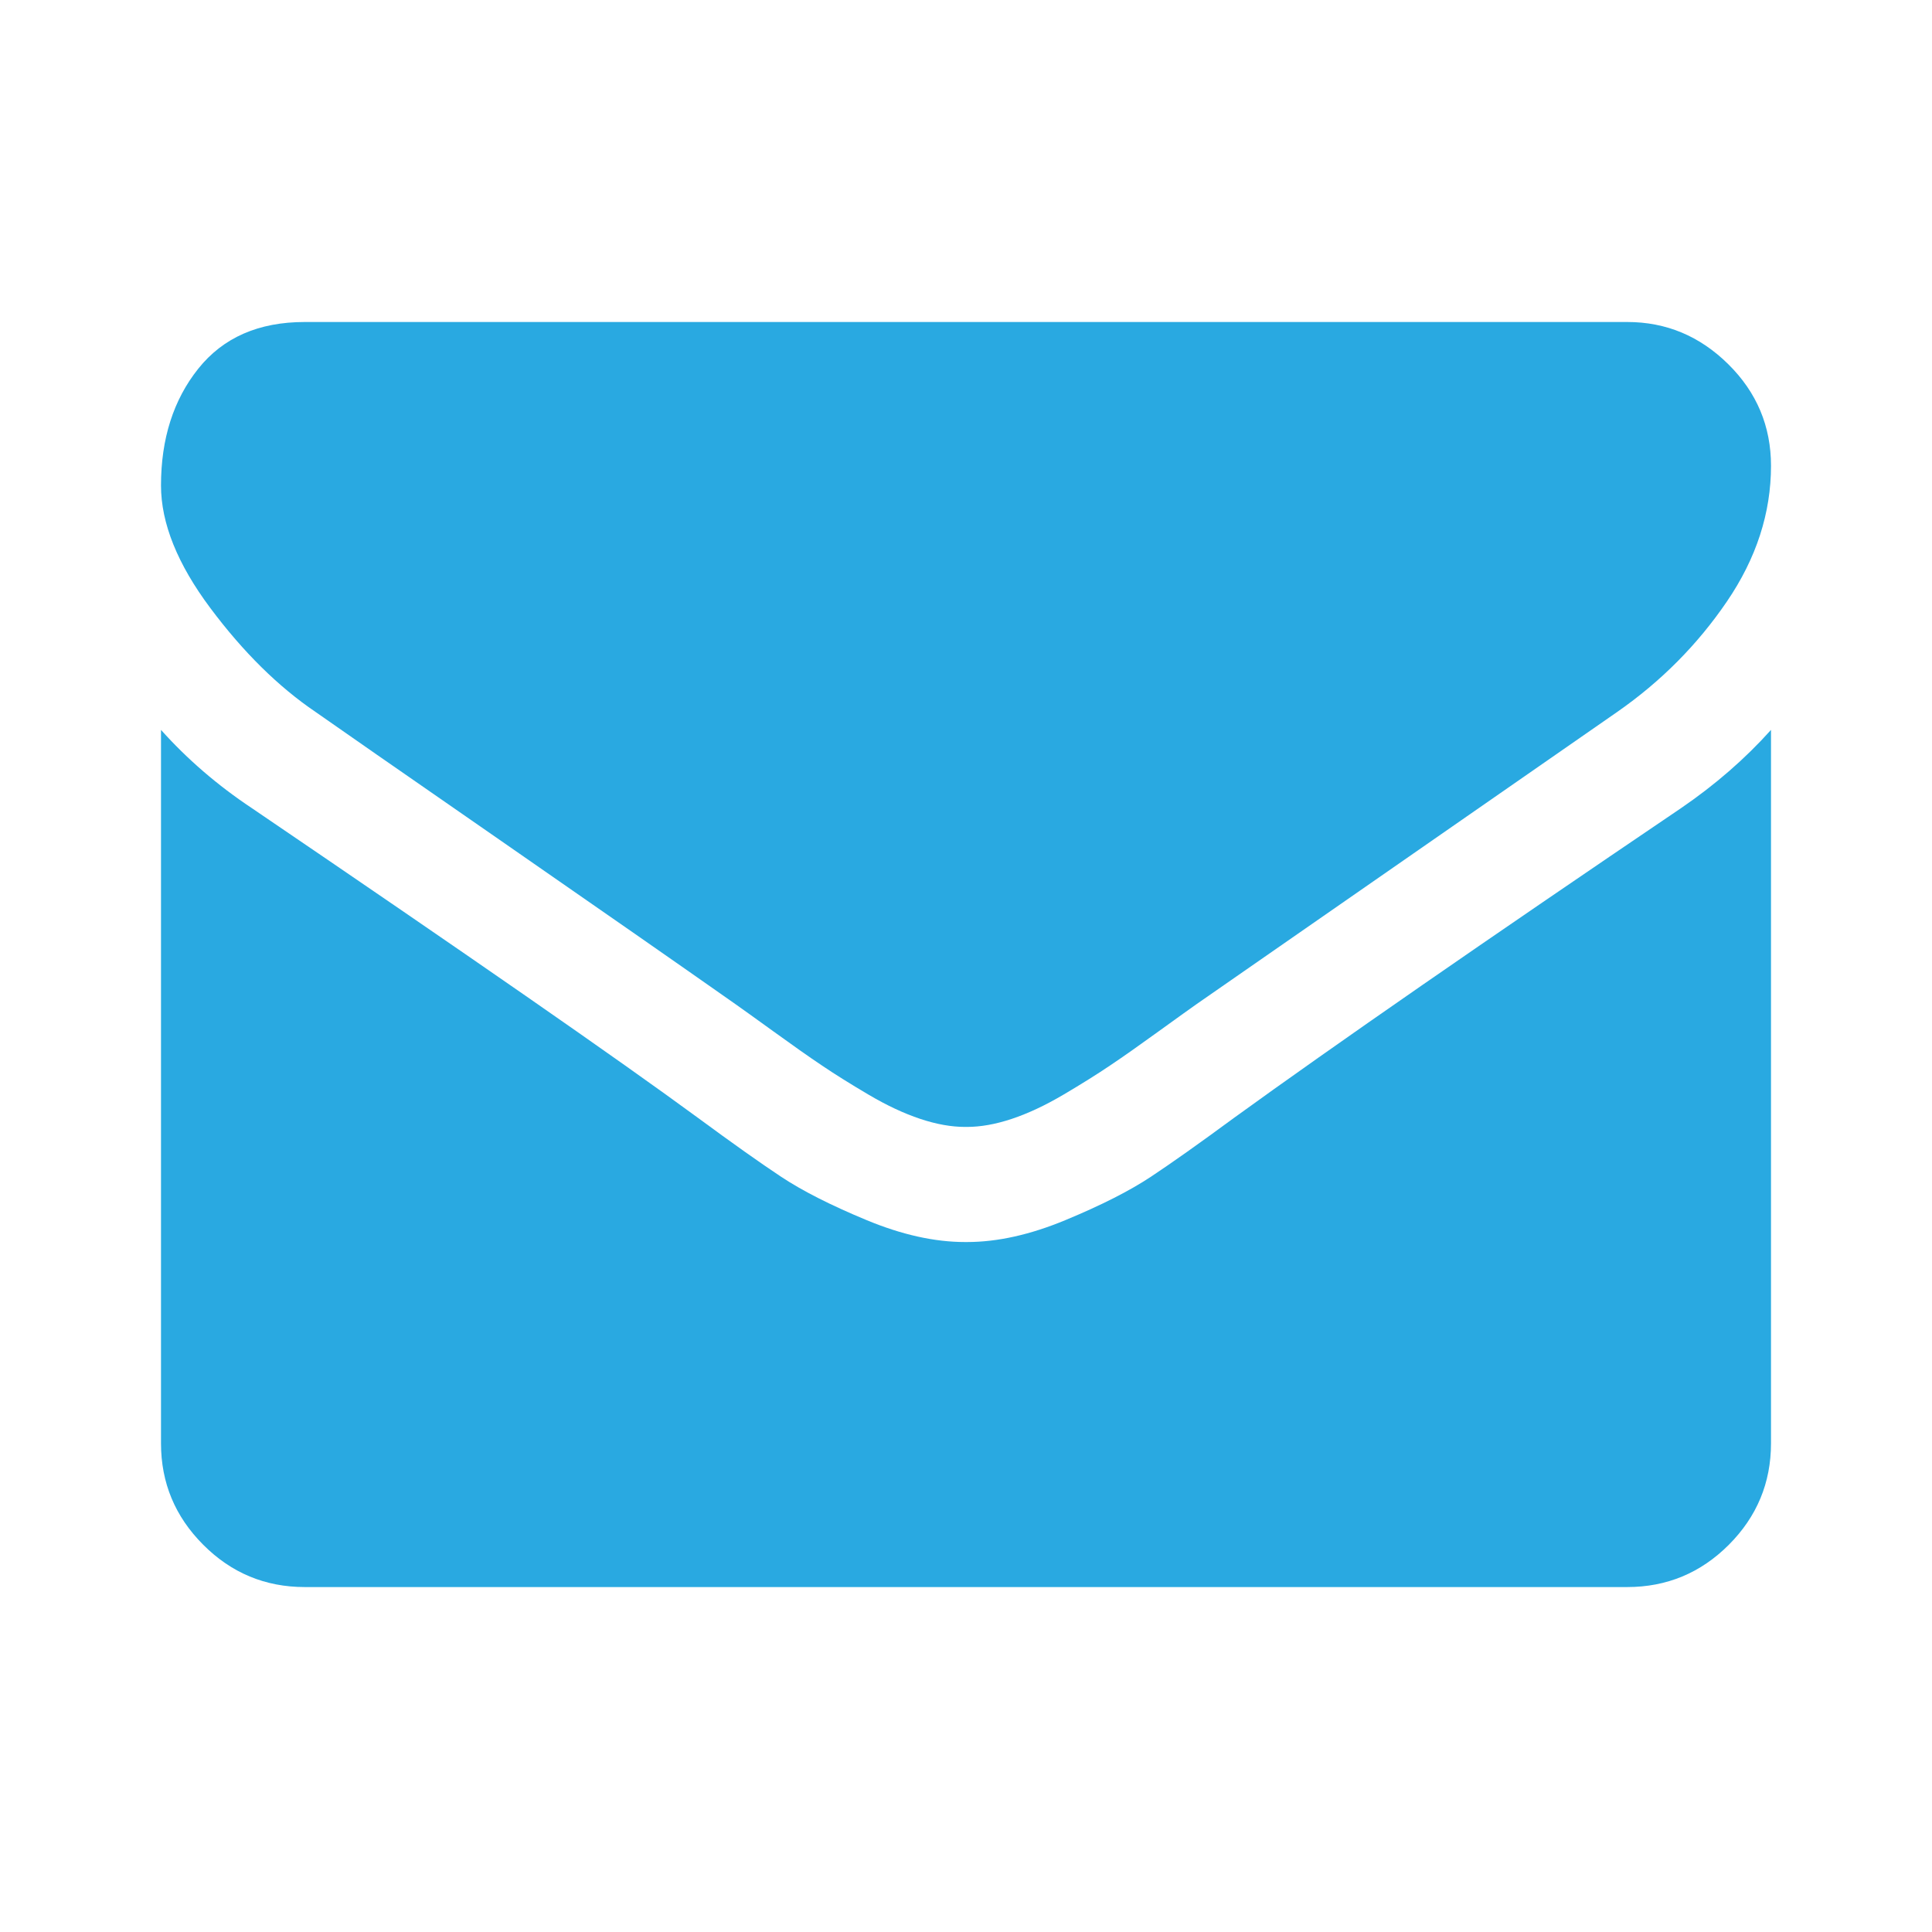
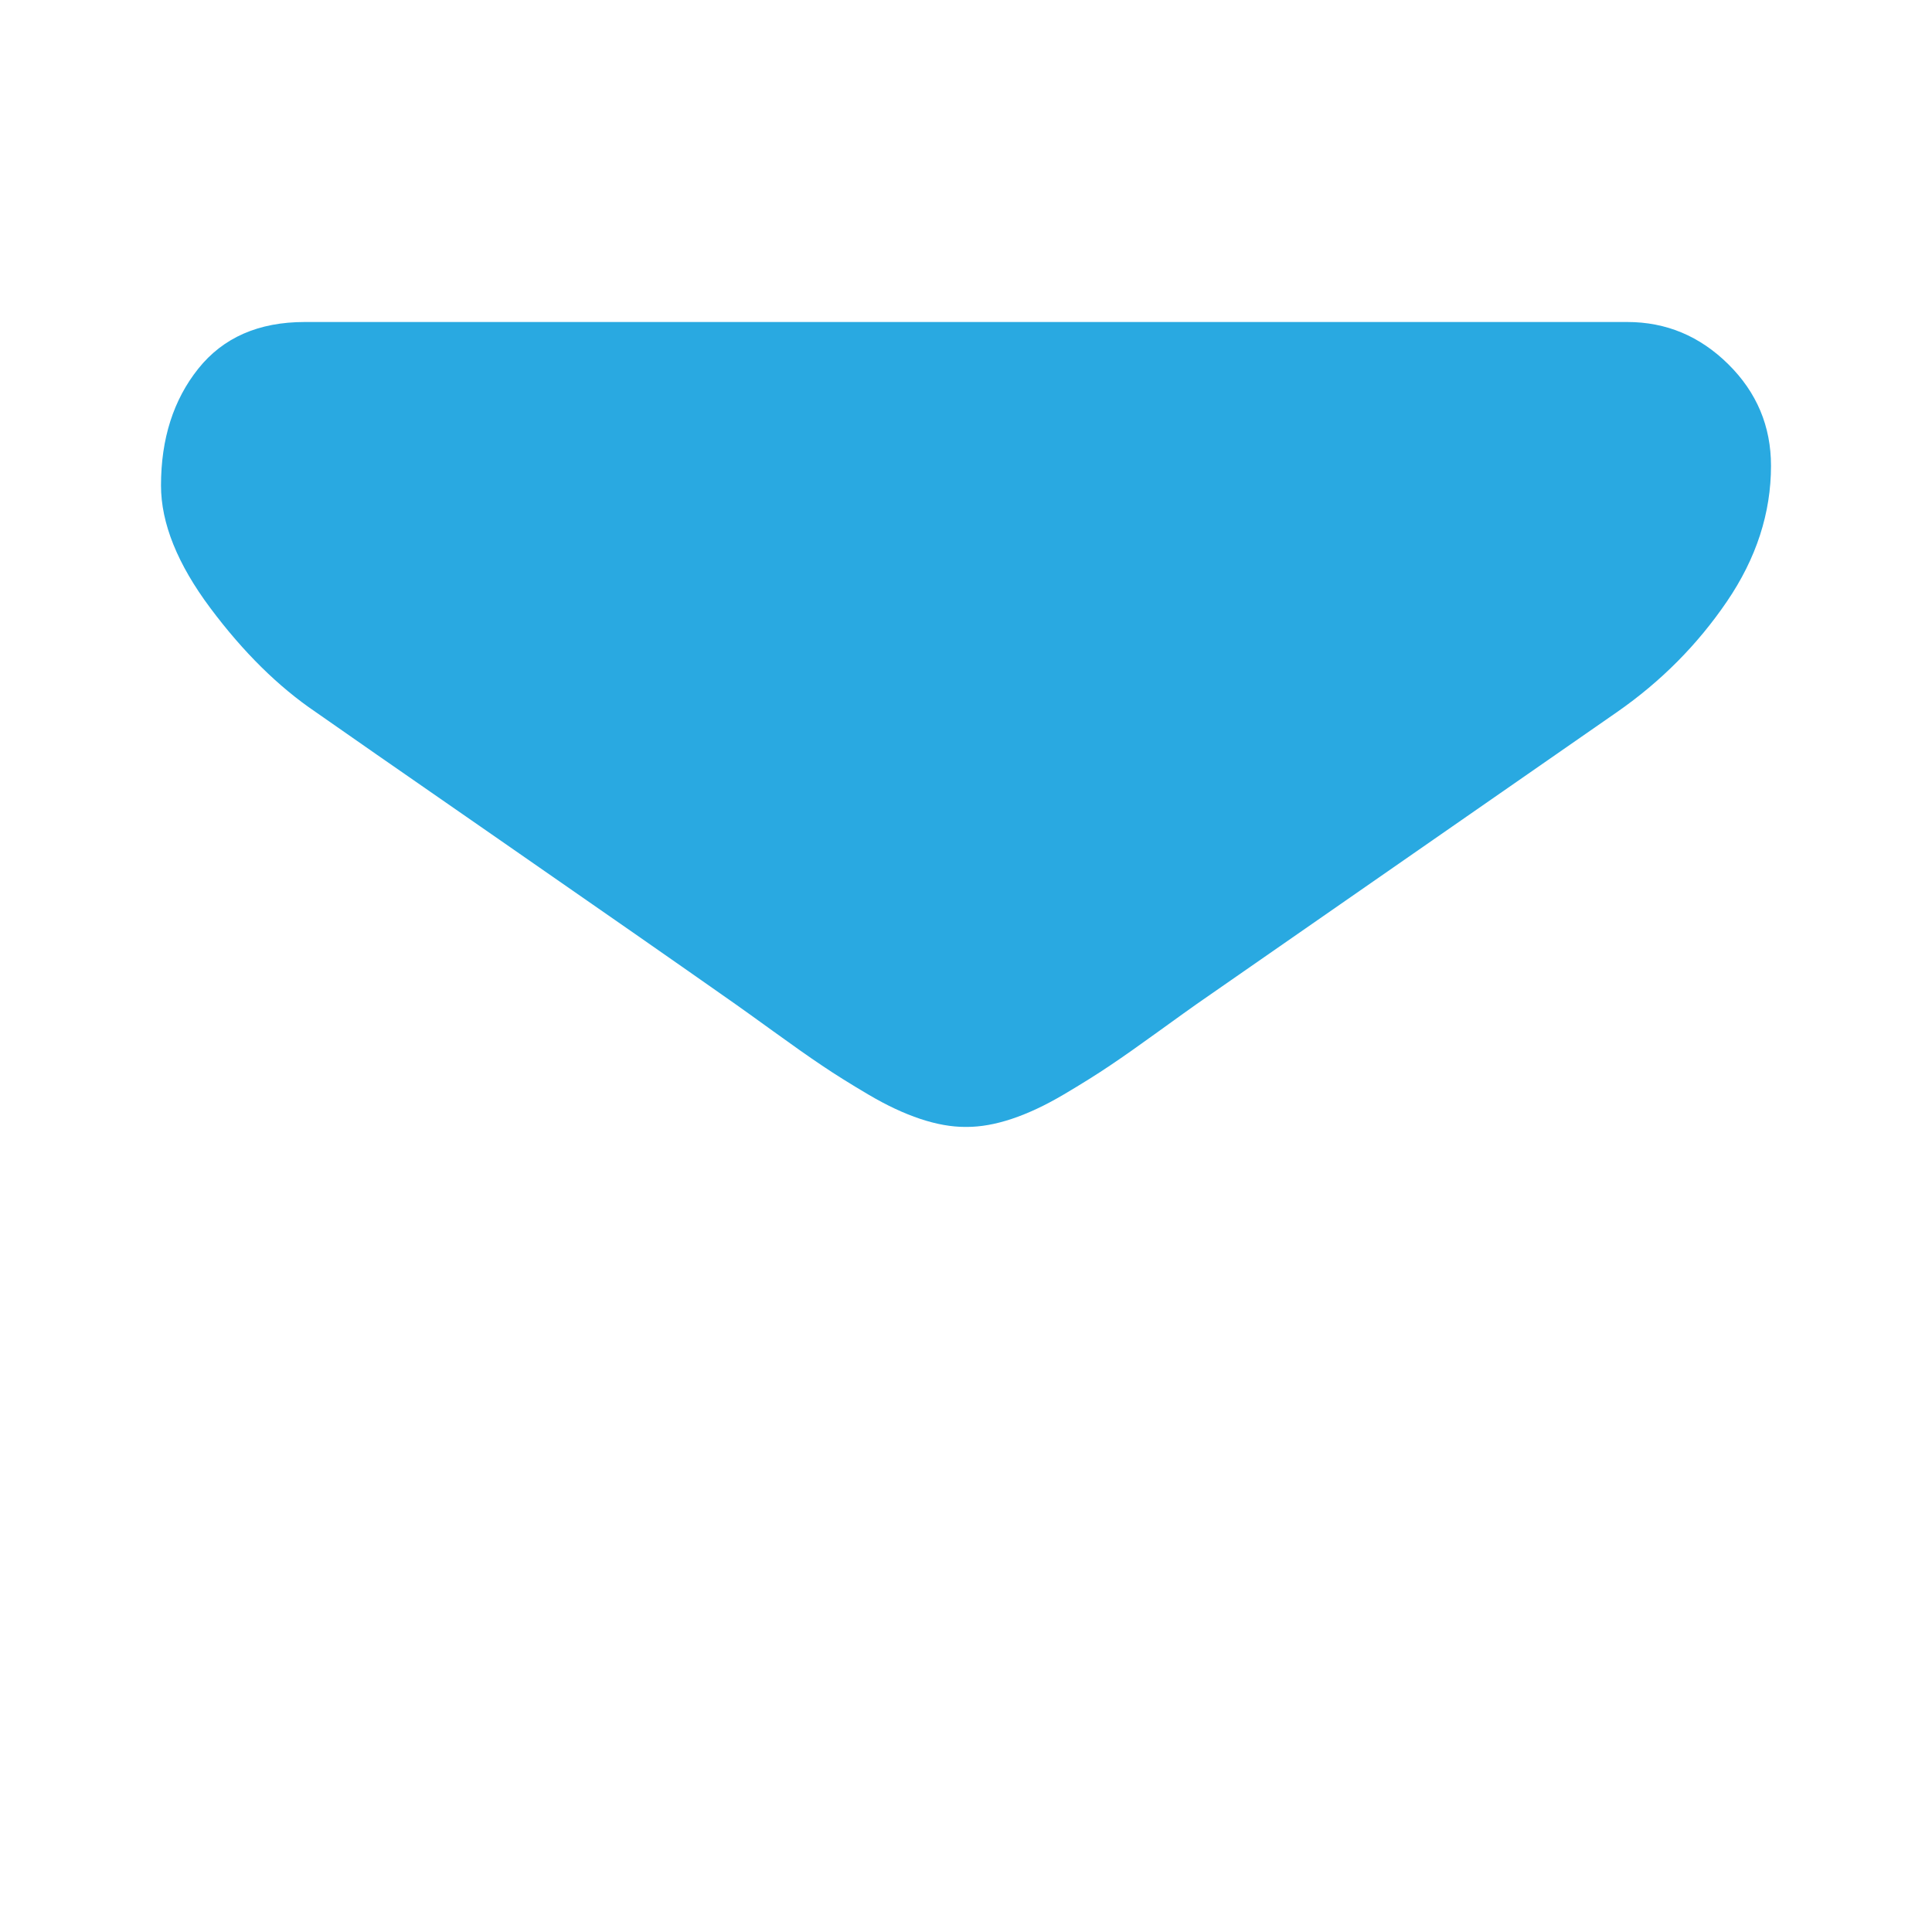
<svg xmlns="http://www.w3.org/2000/svg" width="24" height="24" viewBox="0 0 24 24" fill="none">
  <path d="M3.92 8.844C4.173 9.022 4.935 9.552 6.208 10.434C7.48 11.316 8.455 11.995 9.132 12.471C9.206 12.523 9.364 12.636 9.606 12.811C9.848 12.986 10.049 13.128 10.209 13.235C10.368 13.343 10.562 13.464 10.789 13.598C11.016 13.732 11.23 13.832 11.431 13.899C11.632 13.966 11.818 13.999 11.989 13.999H12H12.011C12.182 13.999 12.368 13.966 12.569 13.899C12.77 13.832 12.984 13.732 13.211 13.598C13.438 13.464 13.631 13.343 13.791 13.235C13.951 13.128 14.152 12.986 14.394 12.811C14.636 12.636 14.794 12.523 14.868 12.471C15.553 11.995 17.294 10.786 20.091 8.843C20.635 8.464 21.088 8.007 21.453 7.471C21.818 6.935 22 6.373 22 5.786C22 5.295 21.823 4.874 21.47 4.525C21.116 4.175 20.698 4 20.214 4H3.786C3.213 4 2.772 4.193 2.463 4.58C2.154 4.967 2 5.451 2 6.031C2 6.5 2.205 7.008 2.614 7.555C3.023 8.102 3.458 8.531 3.92 8.844Z" fill="#29A9E1" />
-   <path d="M20.884 10.038C18.444 11.69 16.591 12.973 15.326 13.889C14.902 14.201 14.558 14.445 14.294 14.62C14.029 14.795 13.678 14.973 13.239 15.155C12.8 15.338 12.391 15.429 12.011 15.429H12H11.989C11.609 15.429 11.2 15.338 10.761 15.155C10.322 14.973 9.971 14.795 9.706 14.62C9.442 14.445 9.098 14.201 8.674 13.889C7.67 13.152 5.821 11.869 3.127 10.038C2.703 9.756 2.327 9.432 2 9.067V17.929C2 18.42 2.175 18.84 2.525 19.19C2.874 19.54 3.295 19.715 3.786 19.715H20.214C20.705 19.715 21.126 19.54 21.476 19.19C21.825 18.84 22 18.42 22 17.929V9.067C21.68 9.424 21.308 9.748 20.884 10.038Z" fill="#29A9E1" />
</svg>